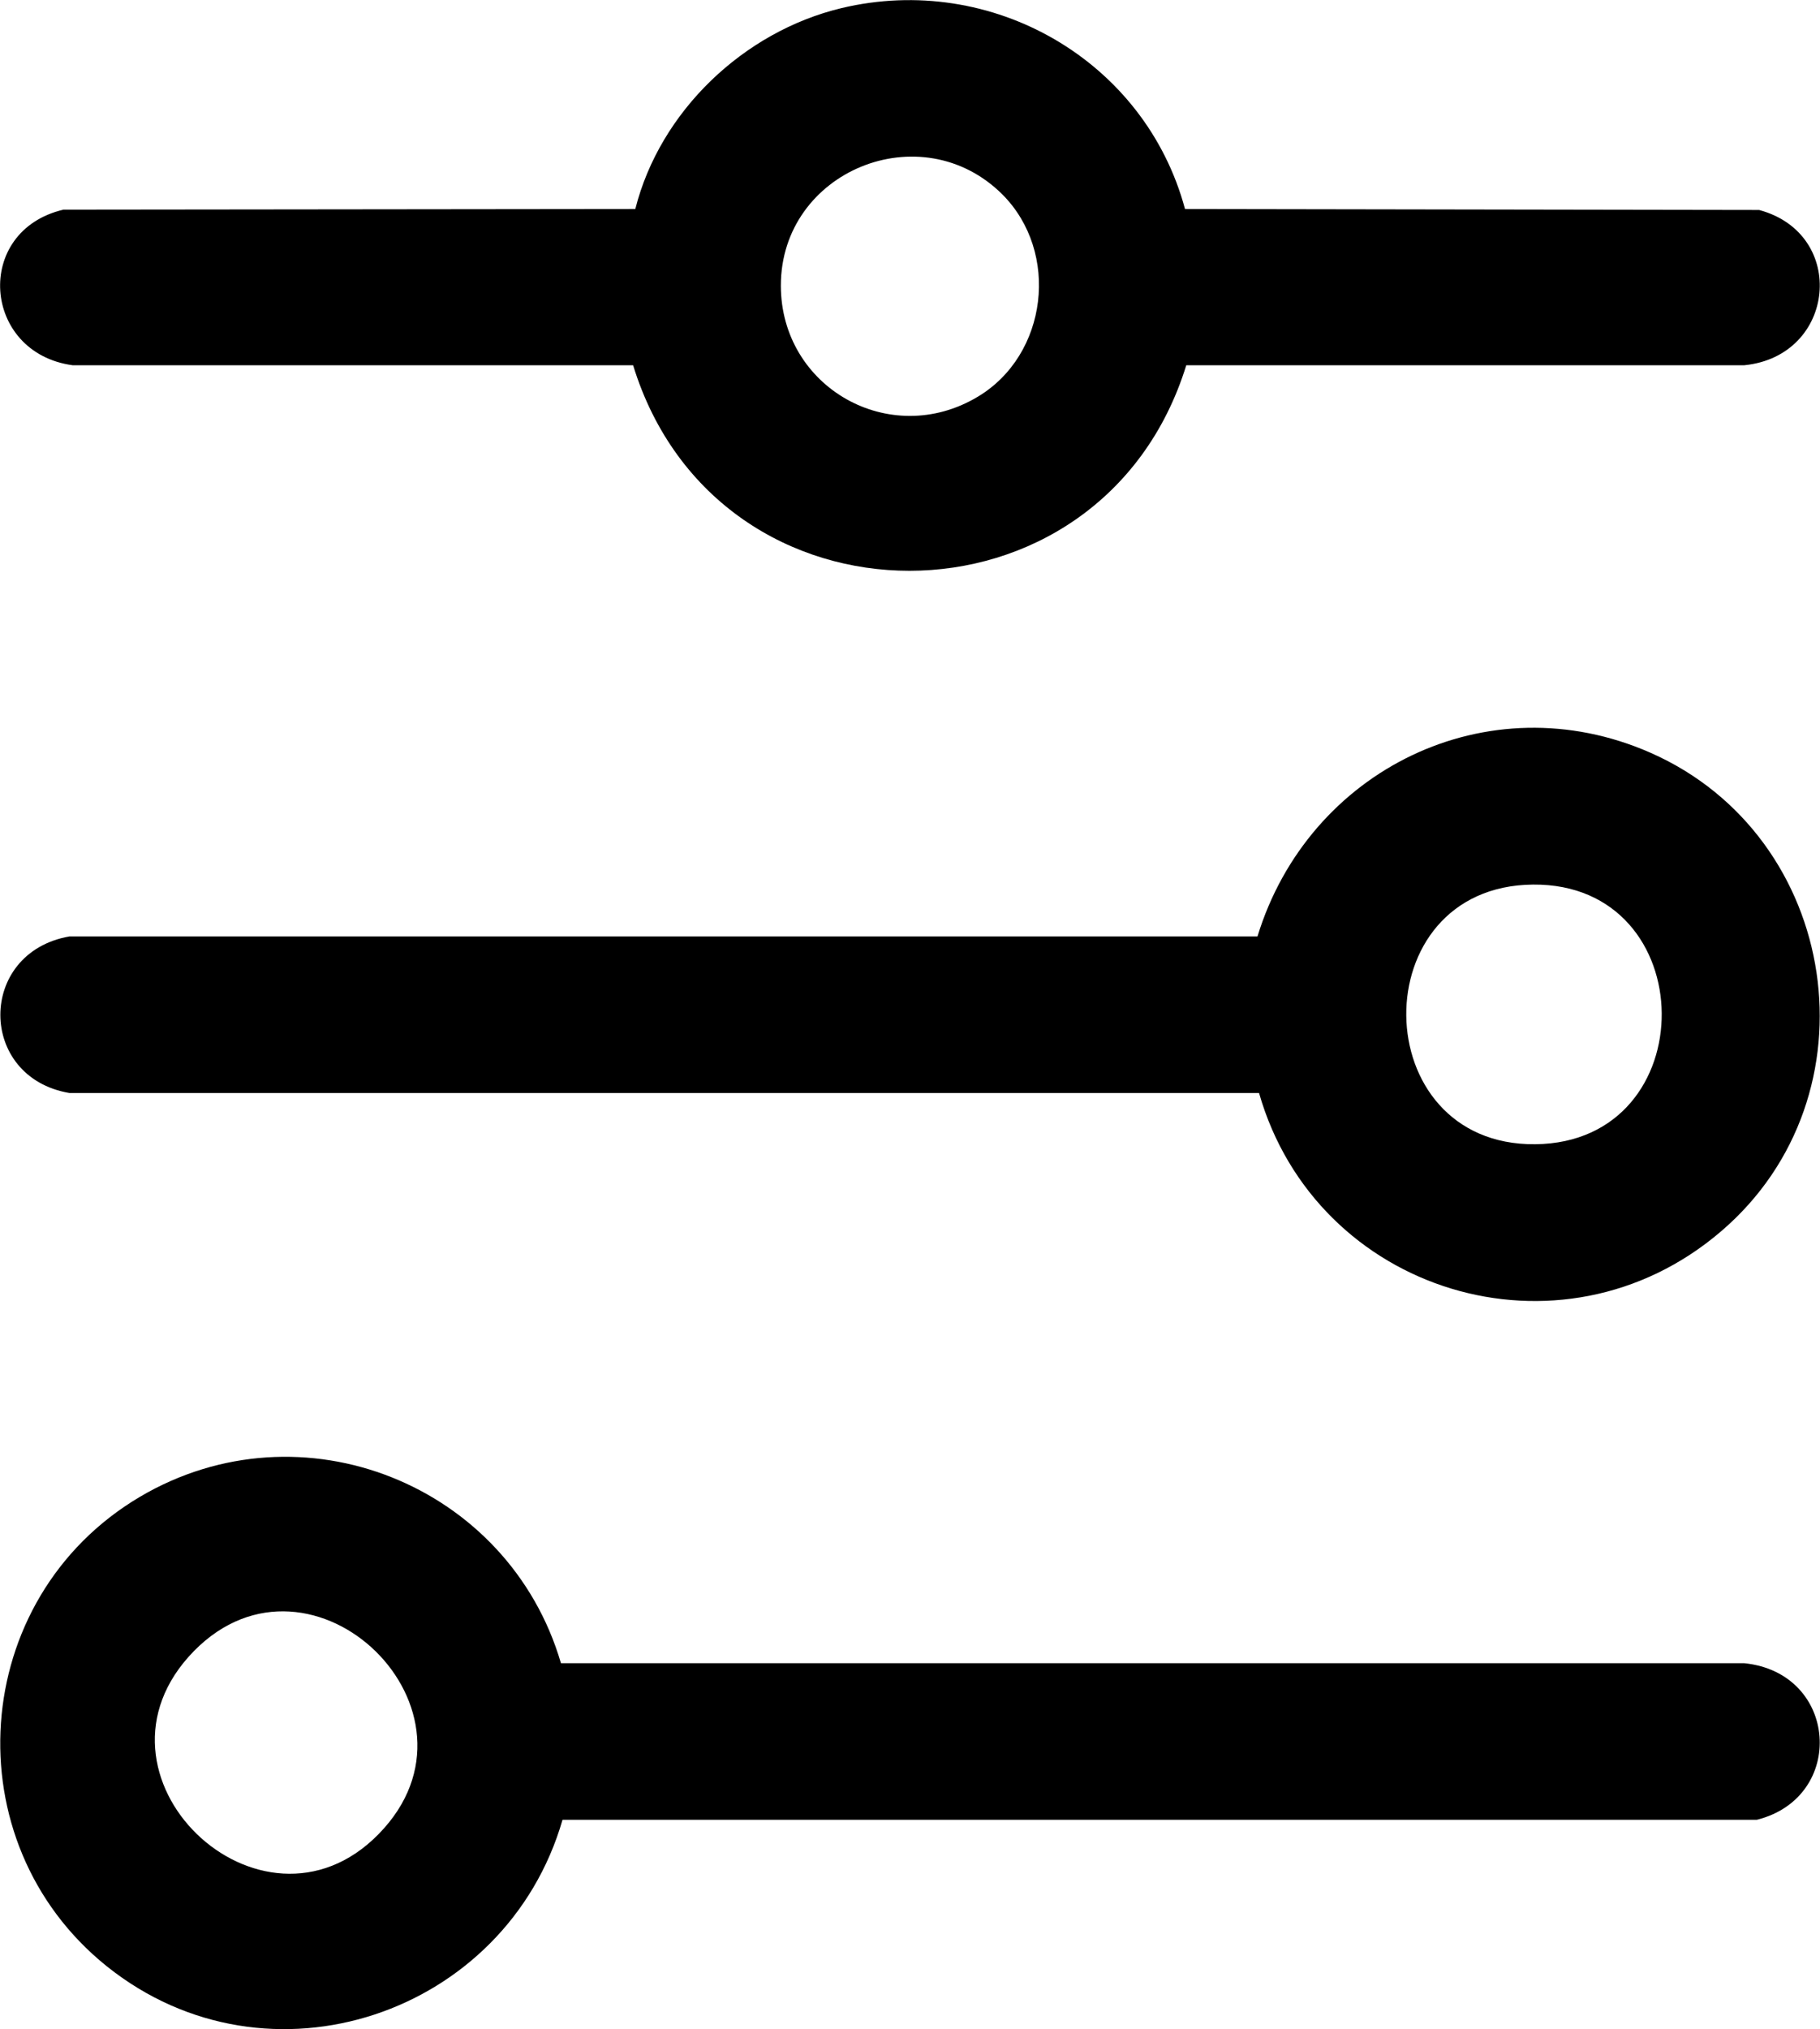
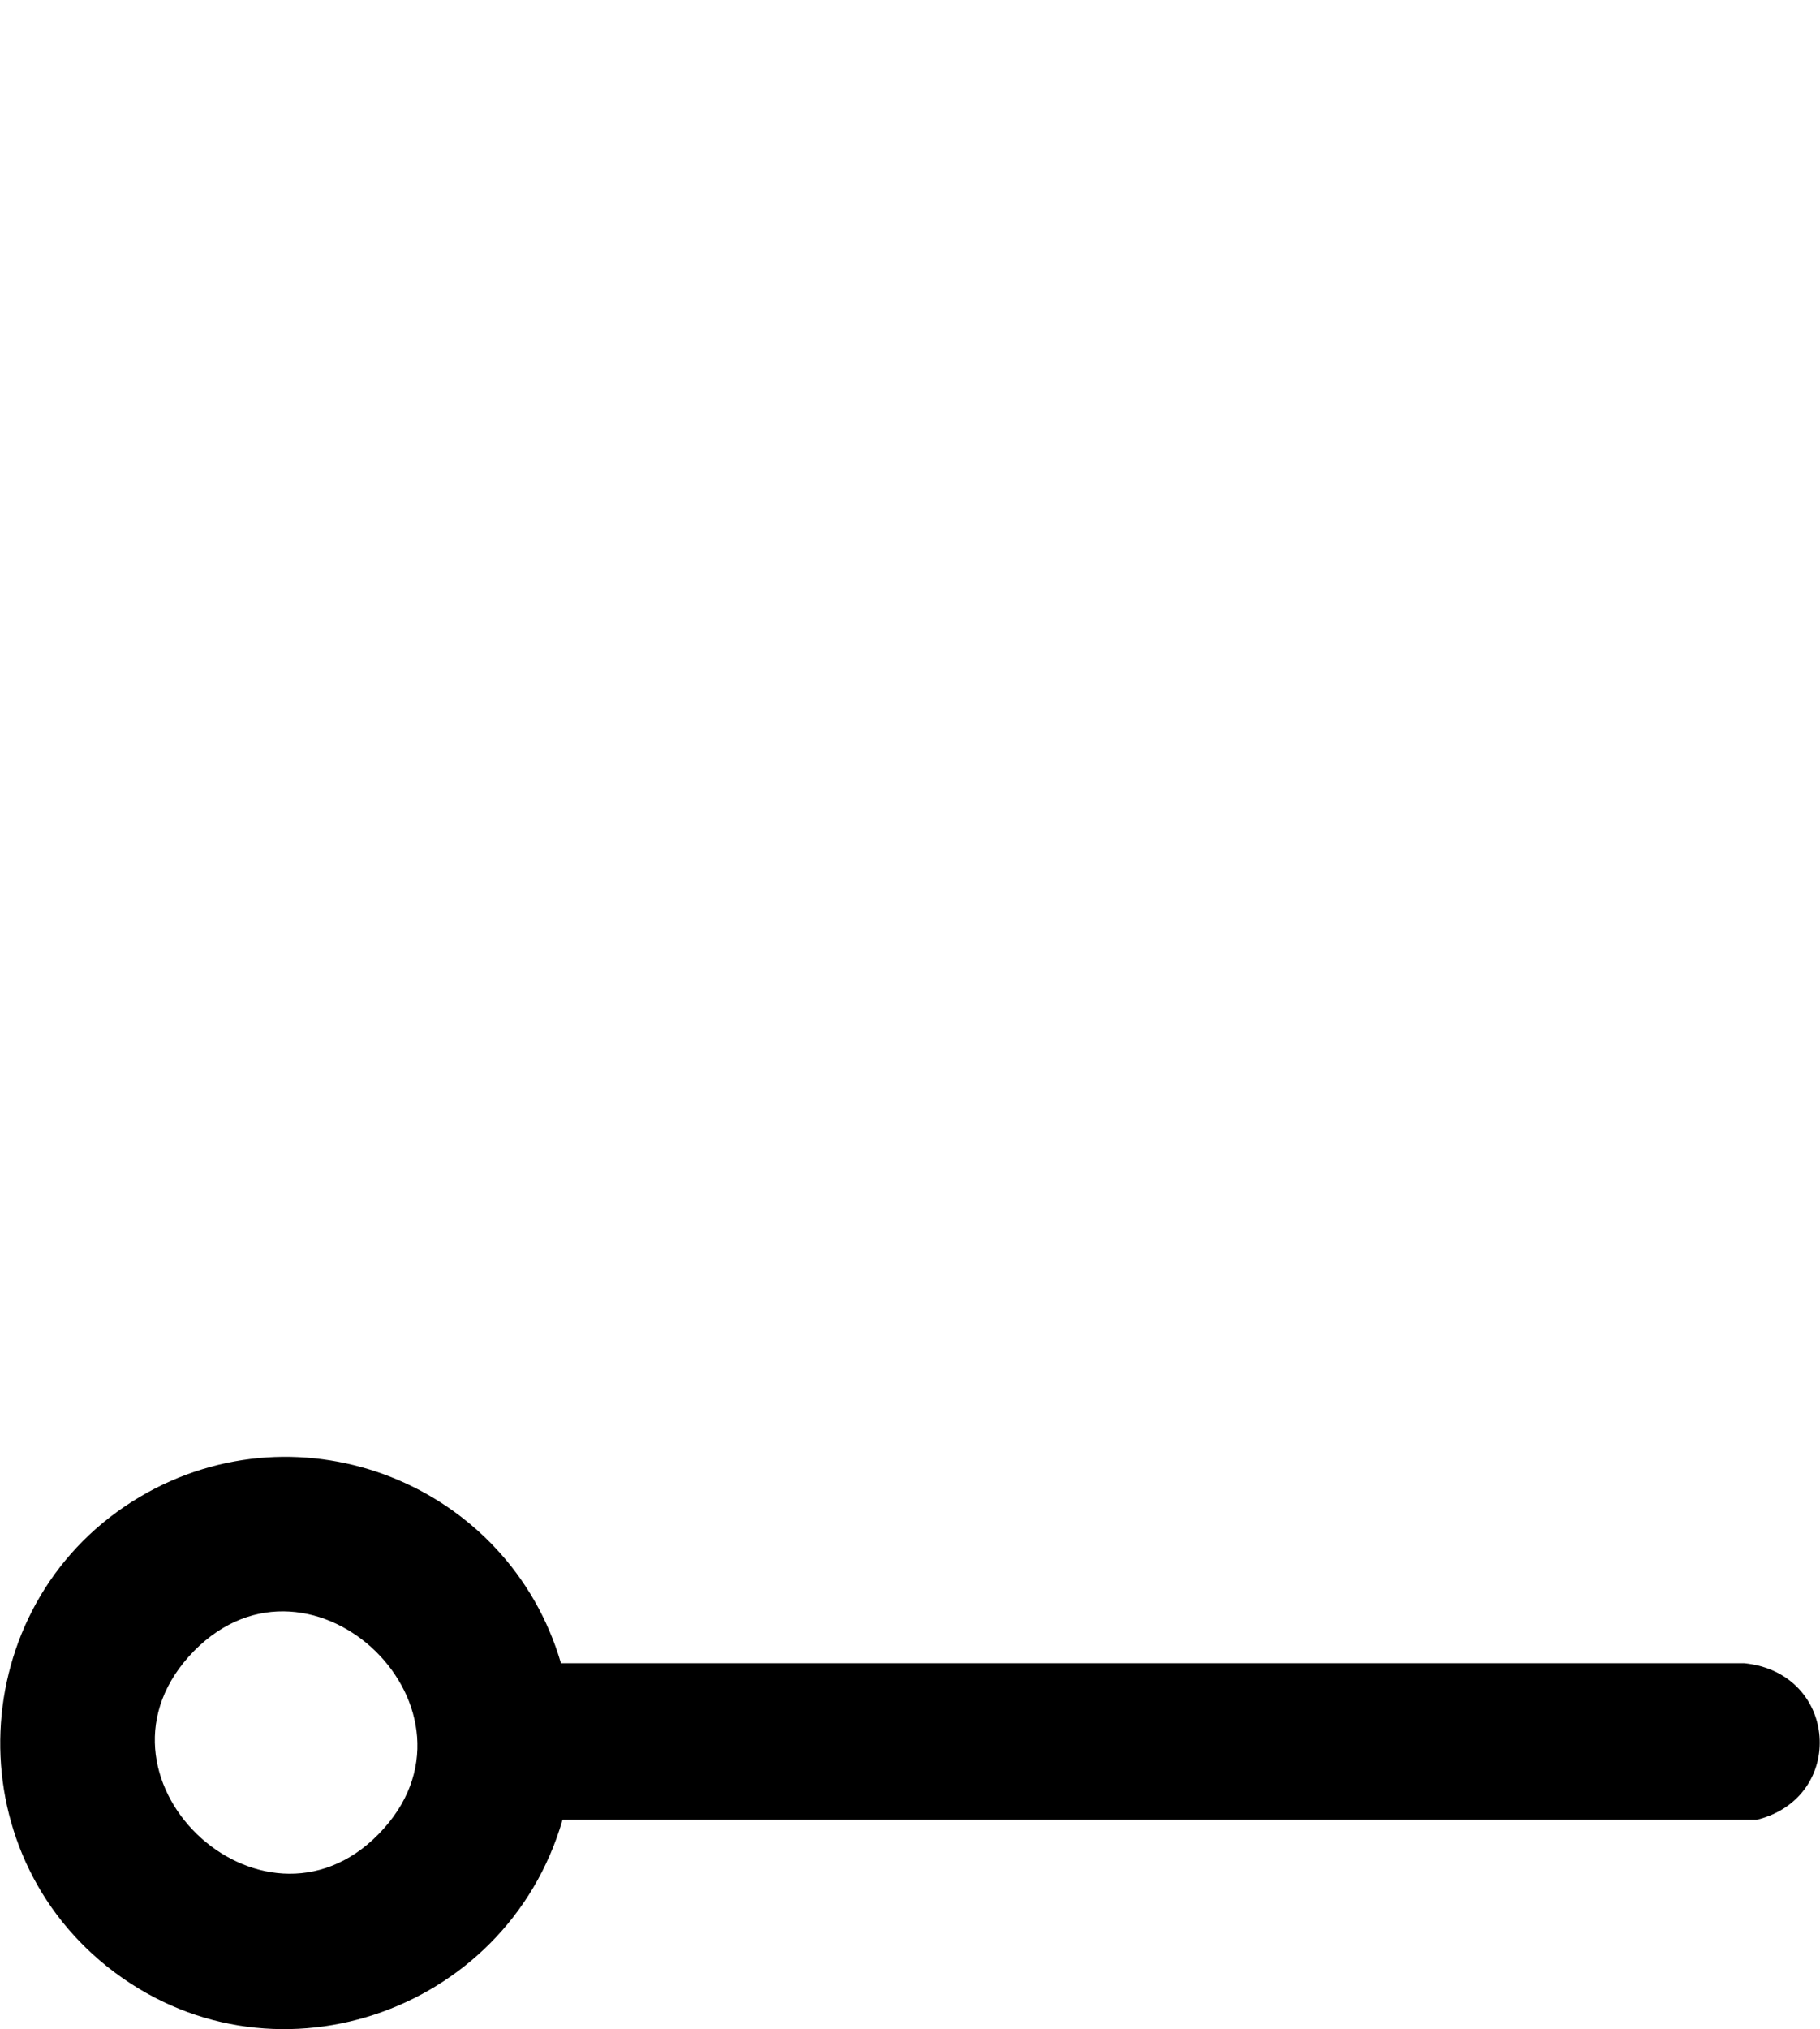
<svg xmlns="http://www.w3.org/2000/svg" id="Layer_1" version="1.1" viewBox="0 0 582.7 649.4">
  <g id="_x34_7GF2o">
    <g>
-       <path d="M403.1,349.8H22.2c-29.4-5-29.5-44.9,0-50.1h380.4c16.3-53.3,73.7-81.7,125.8-58.8,60.9,26.8,73.4,109.8,22.6,153.2-51.3,43.9-129.6,19.7-147.9-44.3ZM490.8,283.1c-54.7.5-53.7,83.6.7,83.1,54.5-.5,53.8-83.6-.7-83.1Z" />
      <path d="M179.6,532.3h378.9c30.1,3.1,32.7,42.9,4,50.1H180.1c-18,62.4-94.2,88.3-145.9,46.9-49.6-39.8-44.3-117.7,10.5-150.2,51.9-30.7,118.2-3.9,134.9,53.2ZM121.2,587c38.5-39.2-21.2-97.2-59.1-58.6-38.8,39.6,21.5,97,59.1,58.6Z" />
-       <path d="M379.3,66.9l183.9.3c28.4,7.6,24.7,46.8-4.8,49.7h-178.6c-27.1,87.6-150.1,87.8-177.1,0H23.3c-29-3.9-31.9-43-3-49.8l183.1-.2c7.9-31.3,34.7-56.8,66-64.3,48.1-11.5,97.2,16.7,110,64.3ZM321,62.3c-26-26-71-7.6-71,29.1,0,32.6,34.9,52.4,63,35.6,22.5-13.4,26.4-46.3,7.9-64.8Z" />
    </g>
  </g>
</svg>